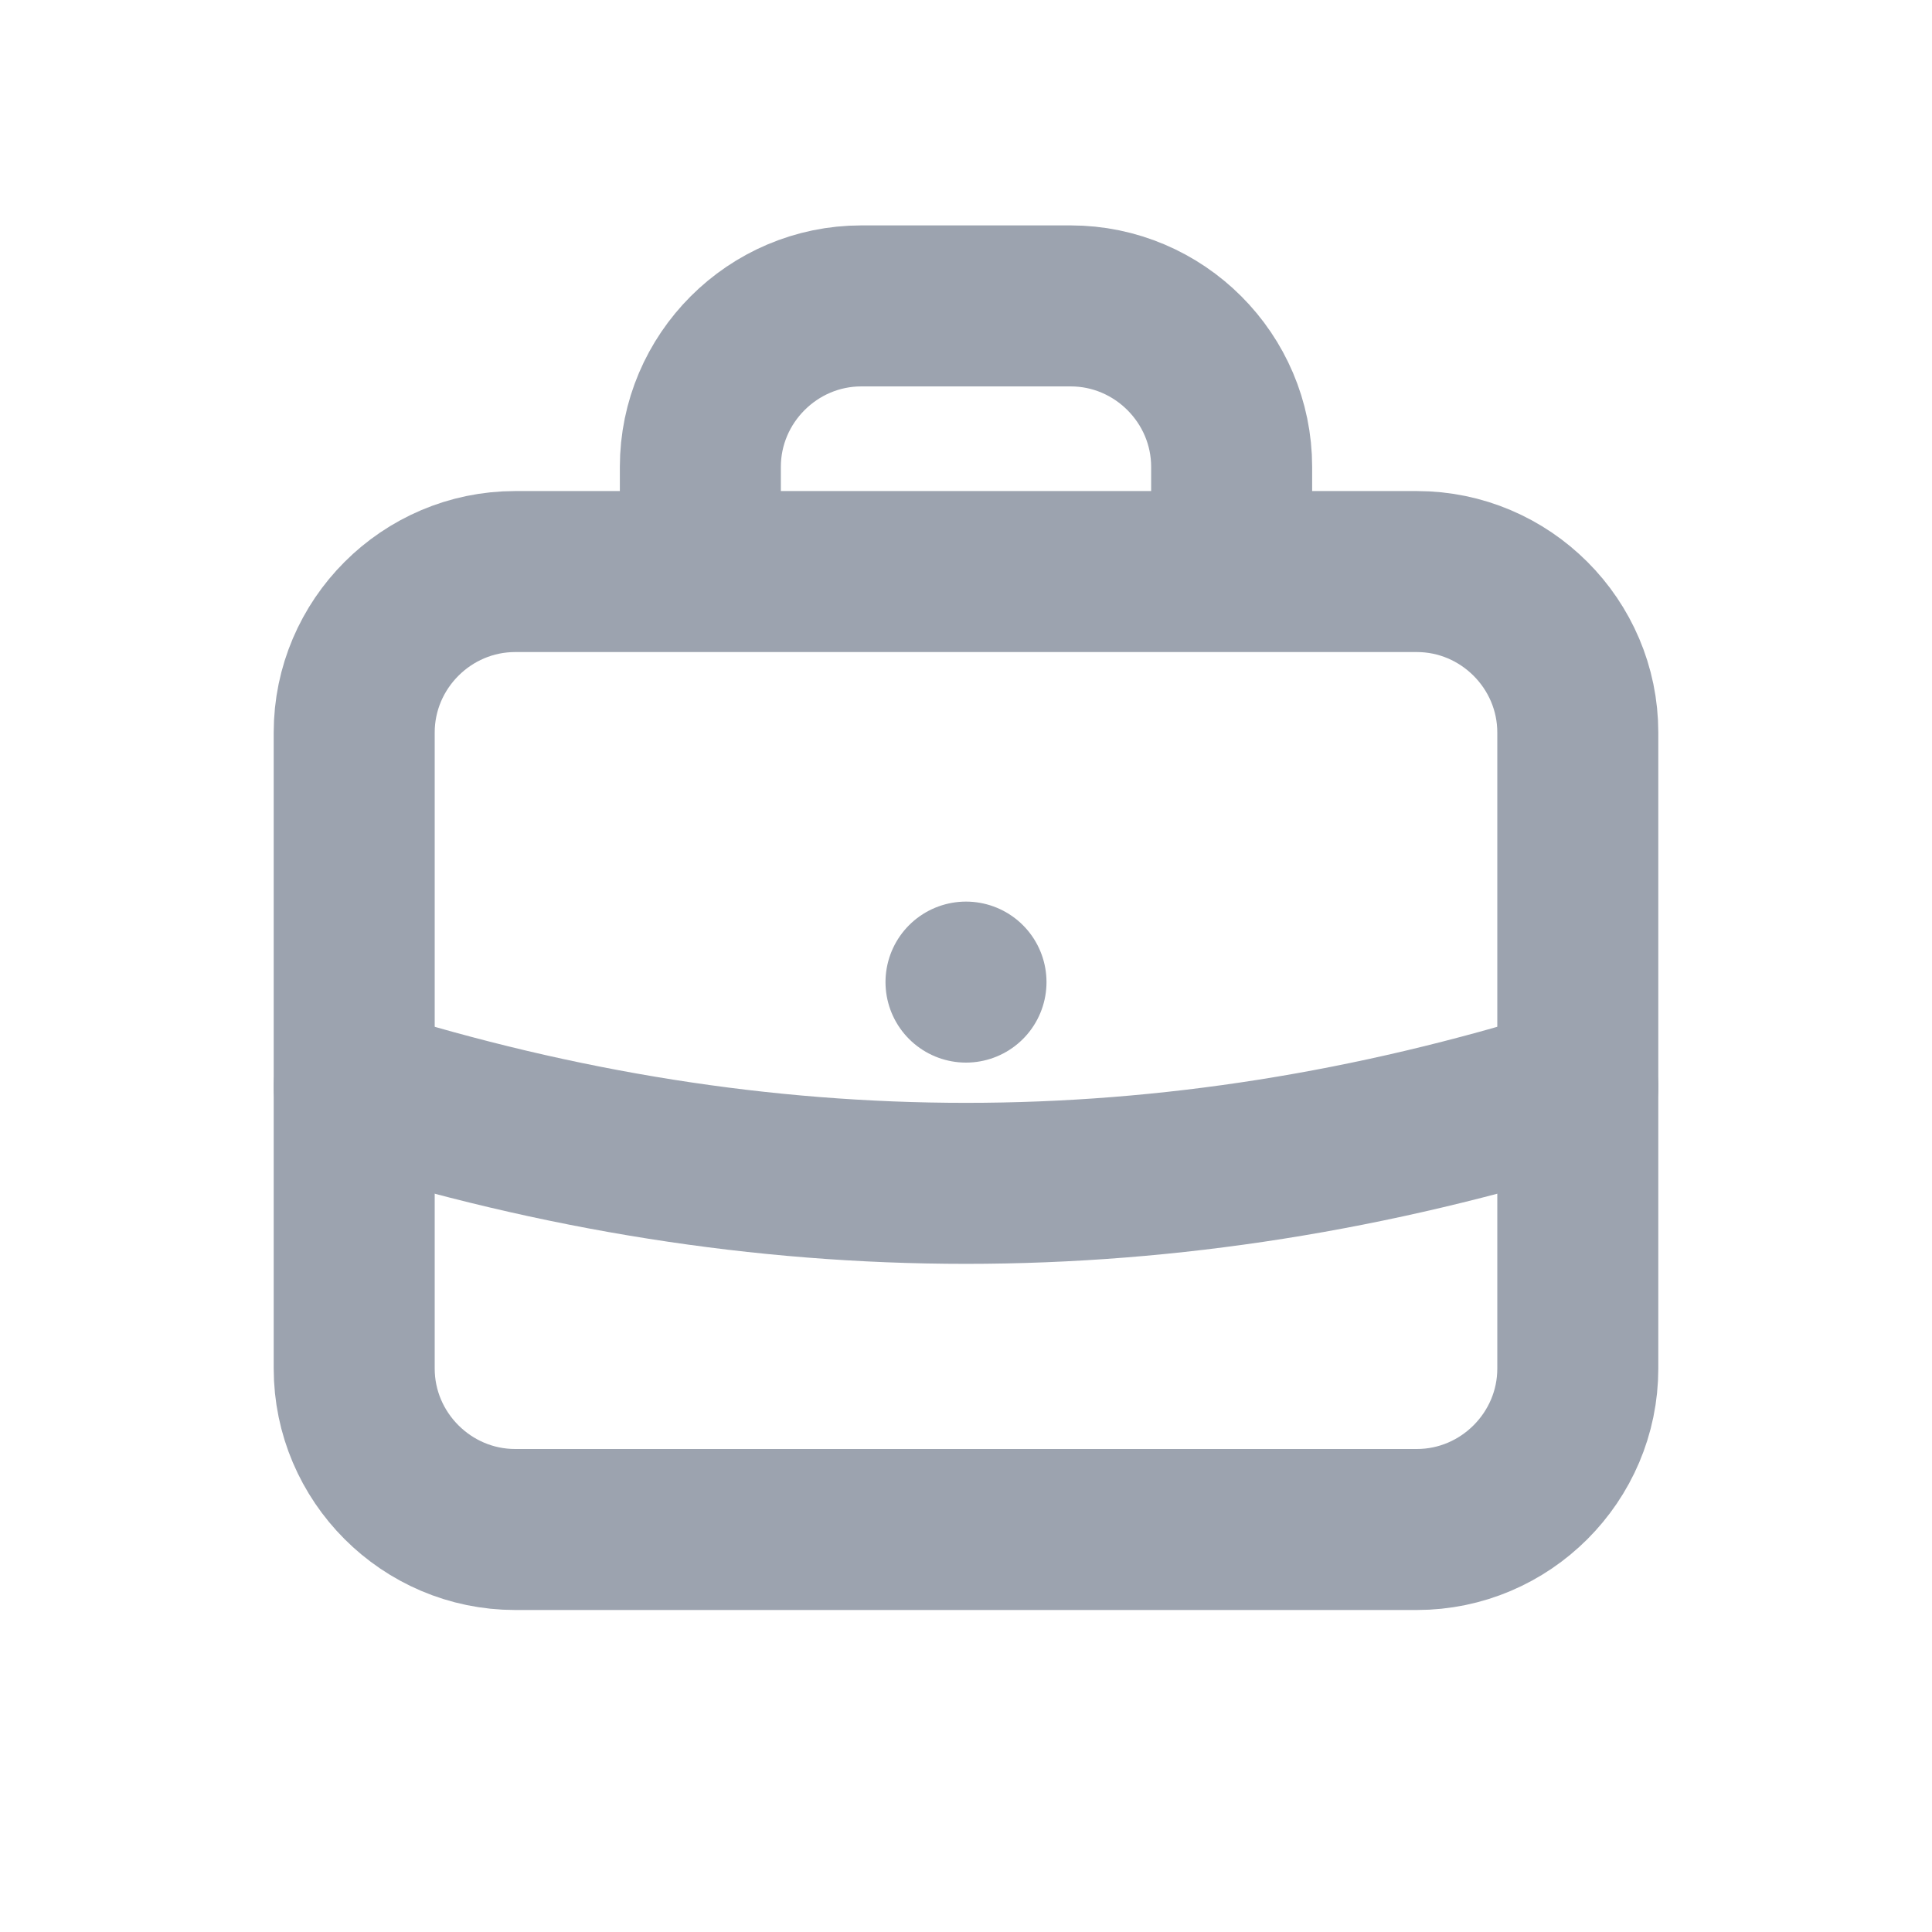
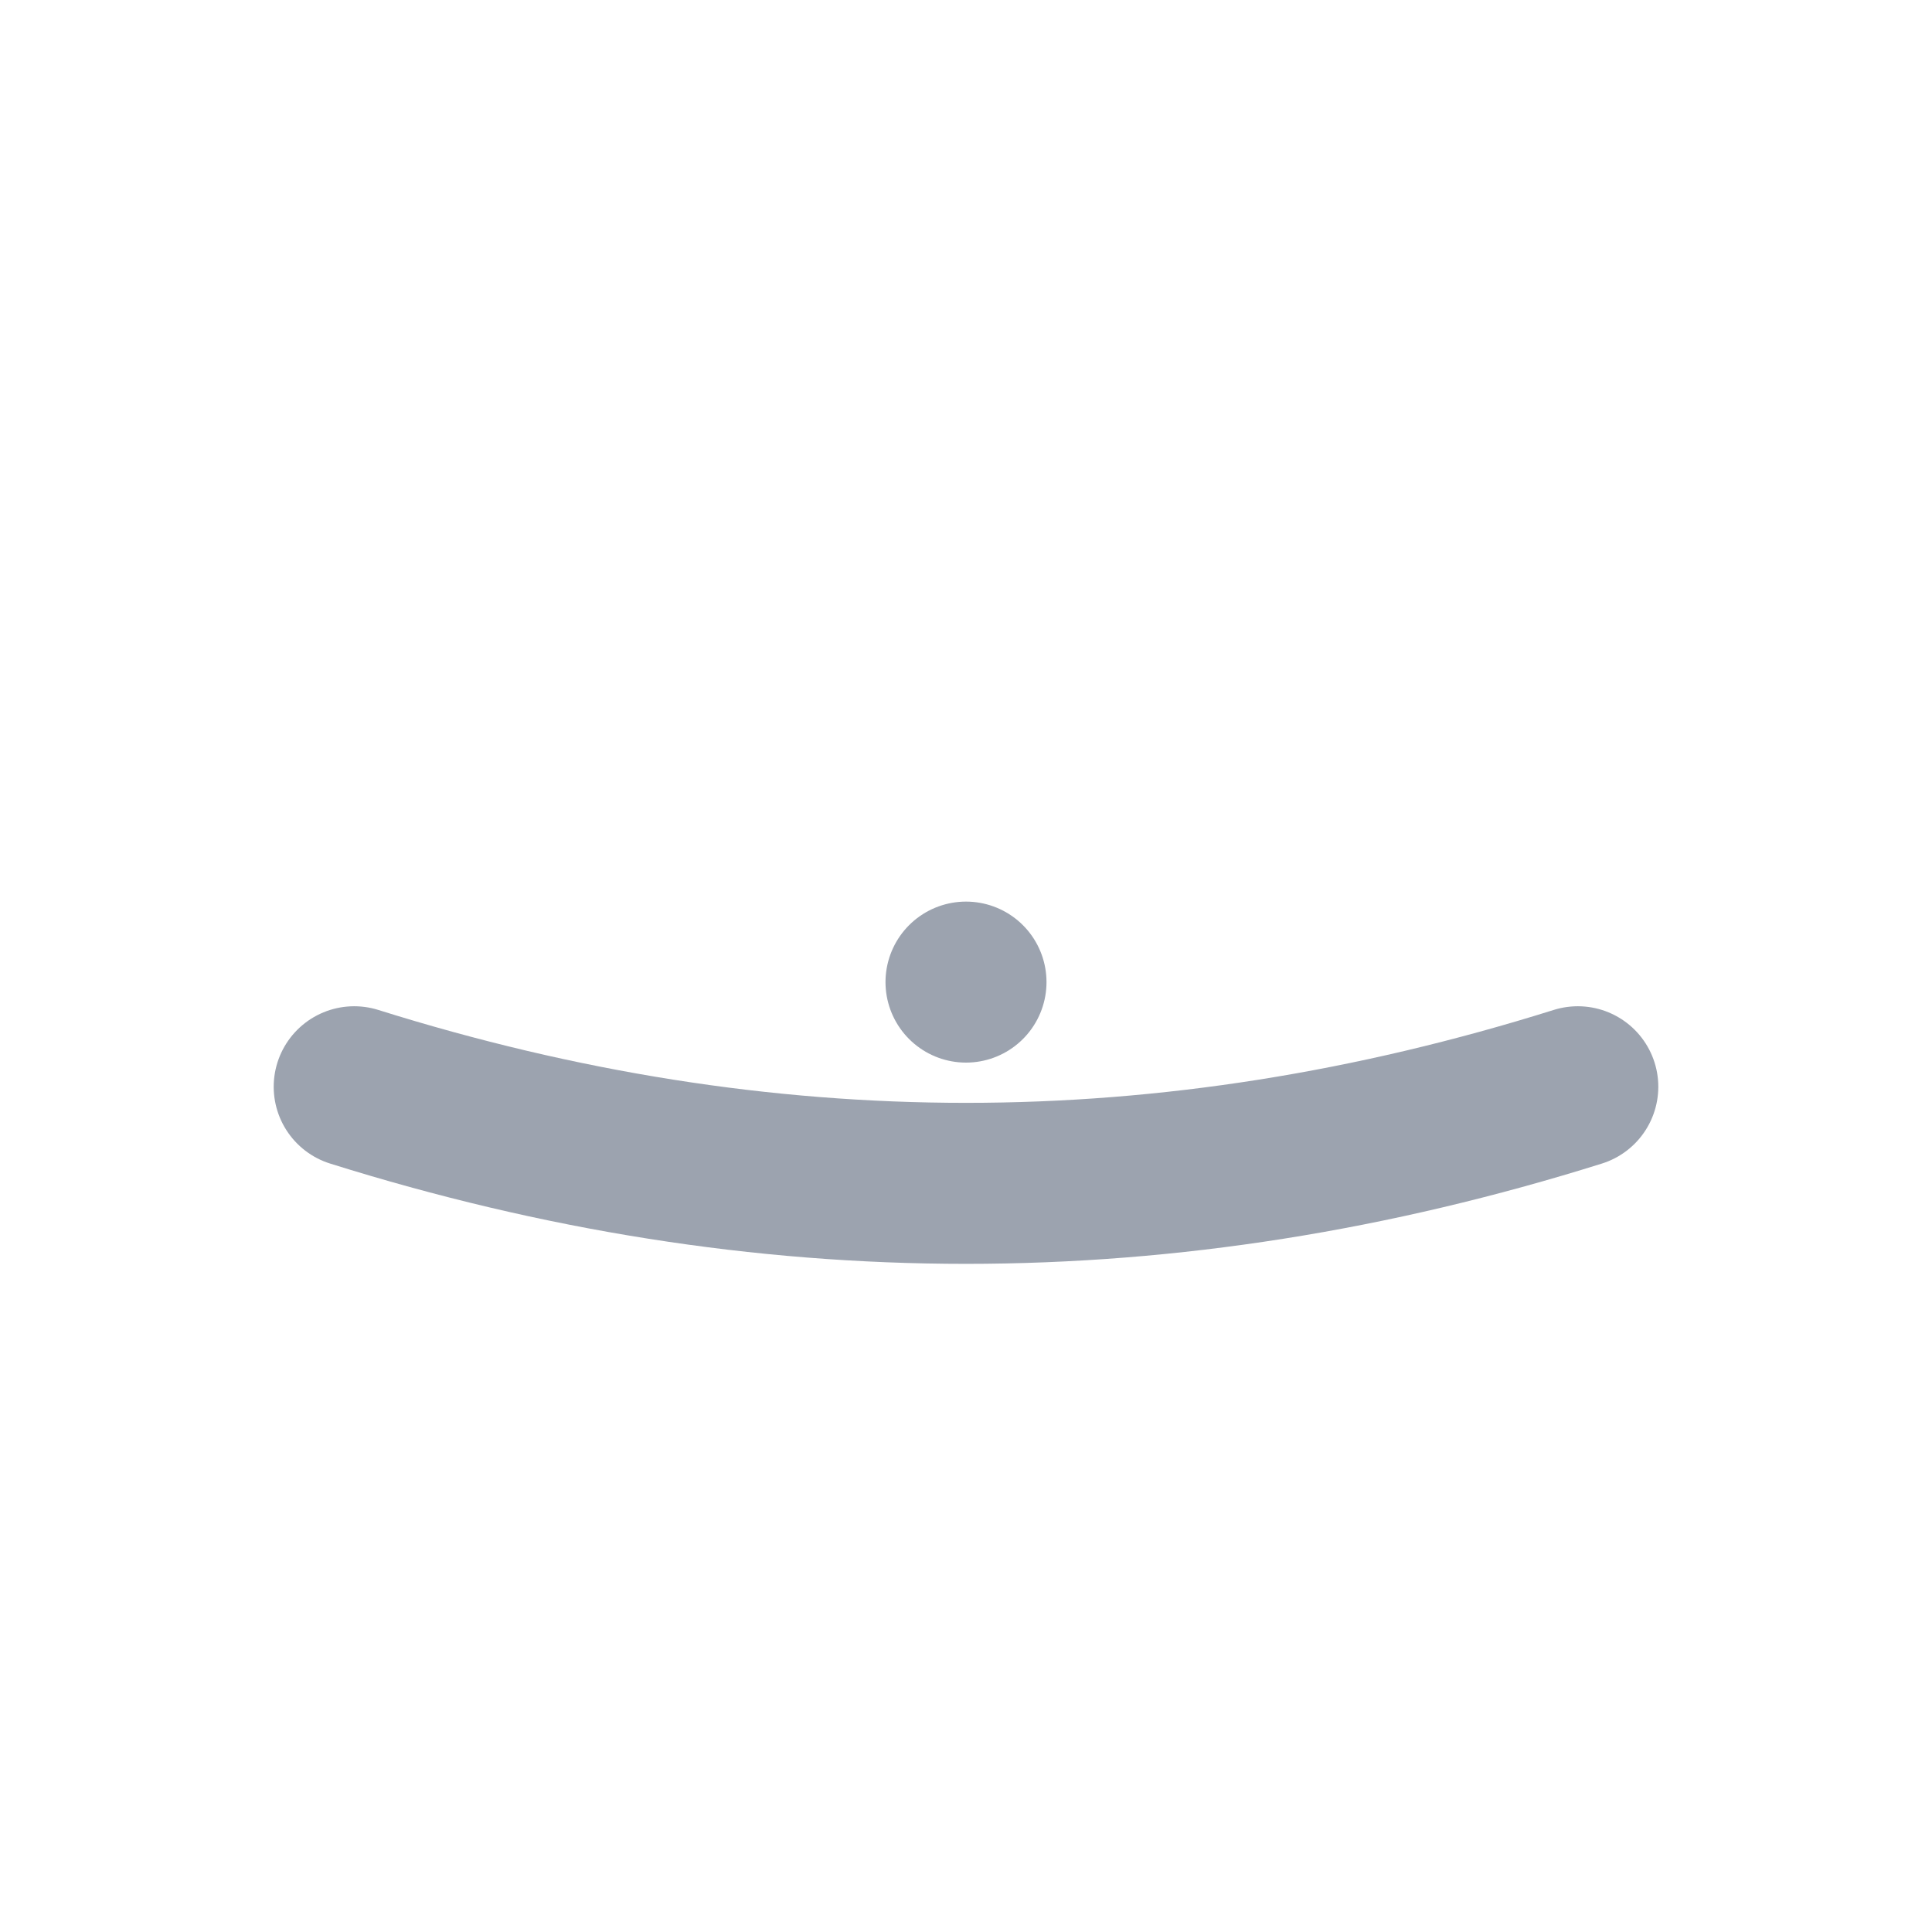
<svg xmlns="http://www.w3.org/2000/svg" version="1.1" id="Warstwa_1" x="0px" y="0px" viewBox="0 0 24 24" style="enable-background:new 0 0 24 24;" xml:space="preserve">
  <style type="text/css"> .st0{fill:none;stroke:#9CA3AF;stroke-width:2;stroke-linecap:round;stroke-linejoin:round;} </style>
-   <path class="st0" d="M17.6,19H6.4c-1.1,0-2-0.9-2-2V9.1c0-1.1,0.9-2,2-2h11.2c1.1,0,2,0.9,2,2V17C19.6,18.1,18.7,19,17.6,19z" />
-   <path class="st0" d="M8.7,6.9V5.8c0-1.1,0.9-2,2-2h2.6c1.1,0,2,0.9,2,2v1.1" />
  <line class="st0" x1="12" y1="12.2" x2="12" y2="12.2" />
  <path class="st0" d="M4.4,13.5c5.1,1.6,10.1,1.6,15.2,0" />
</svg>